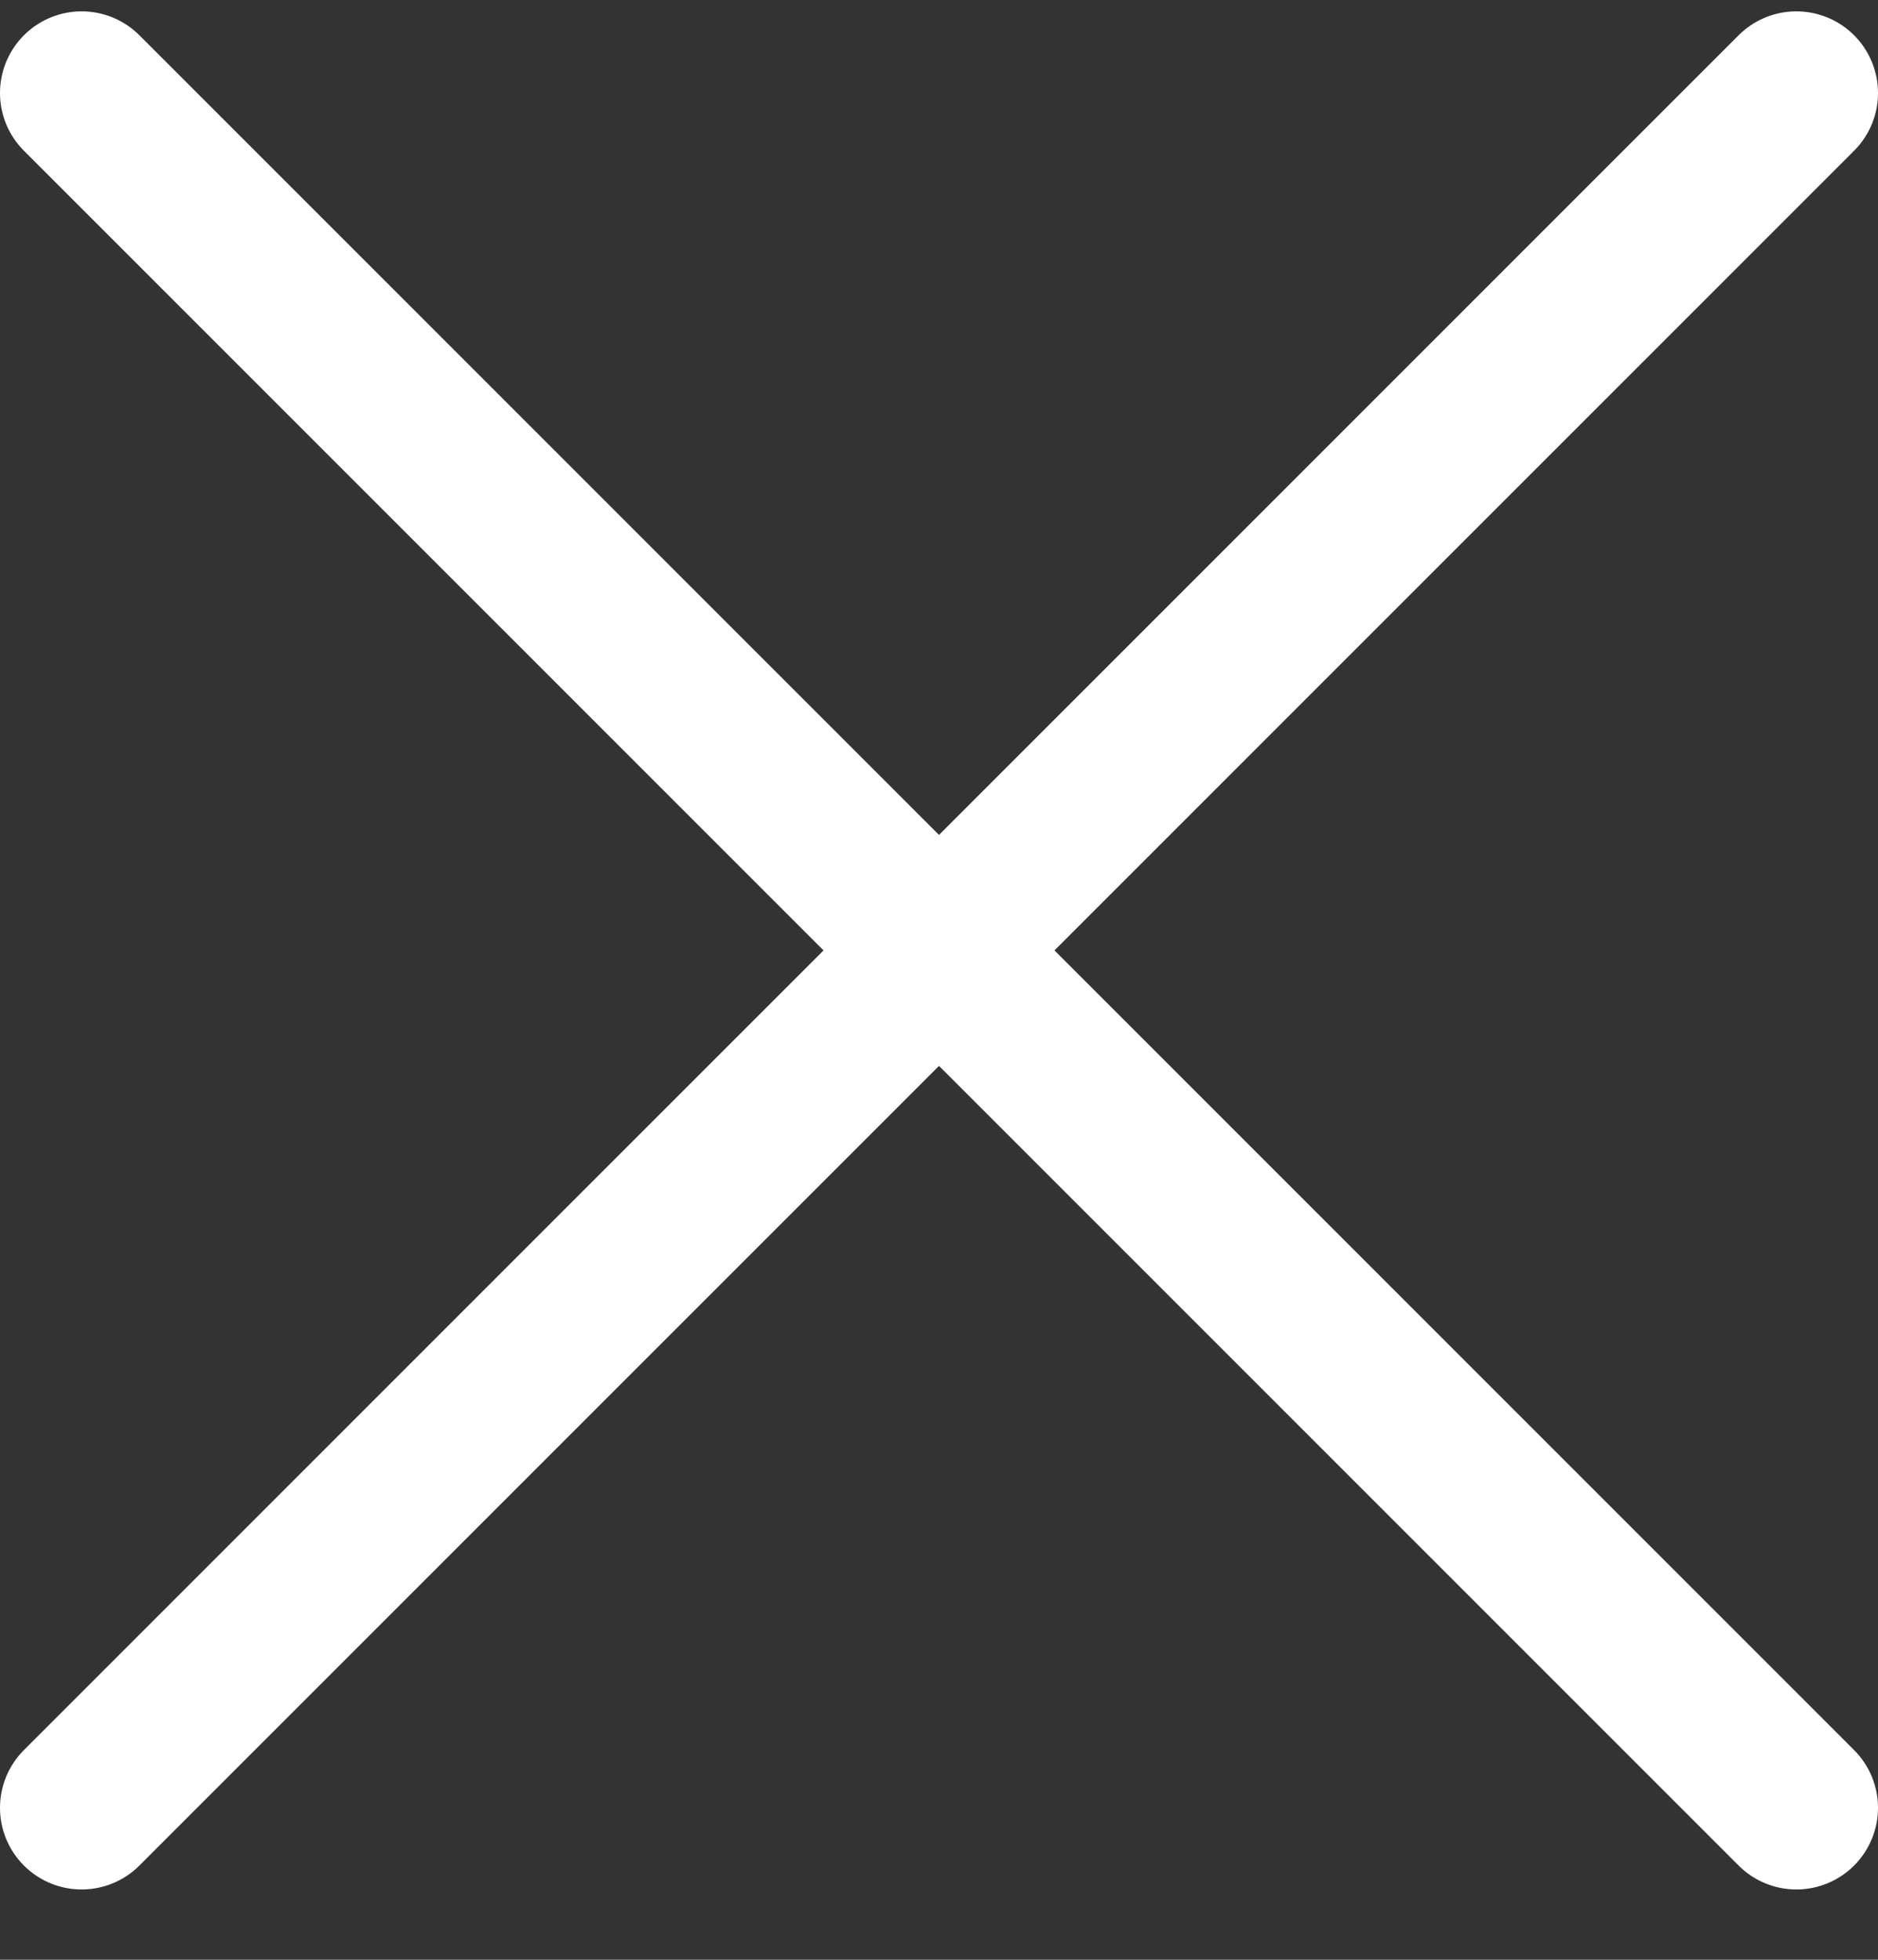
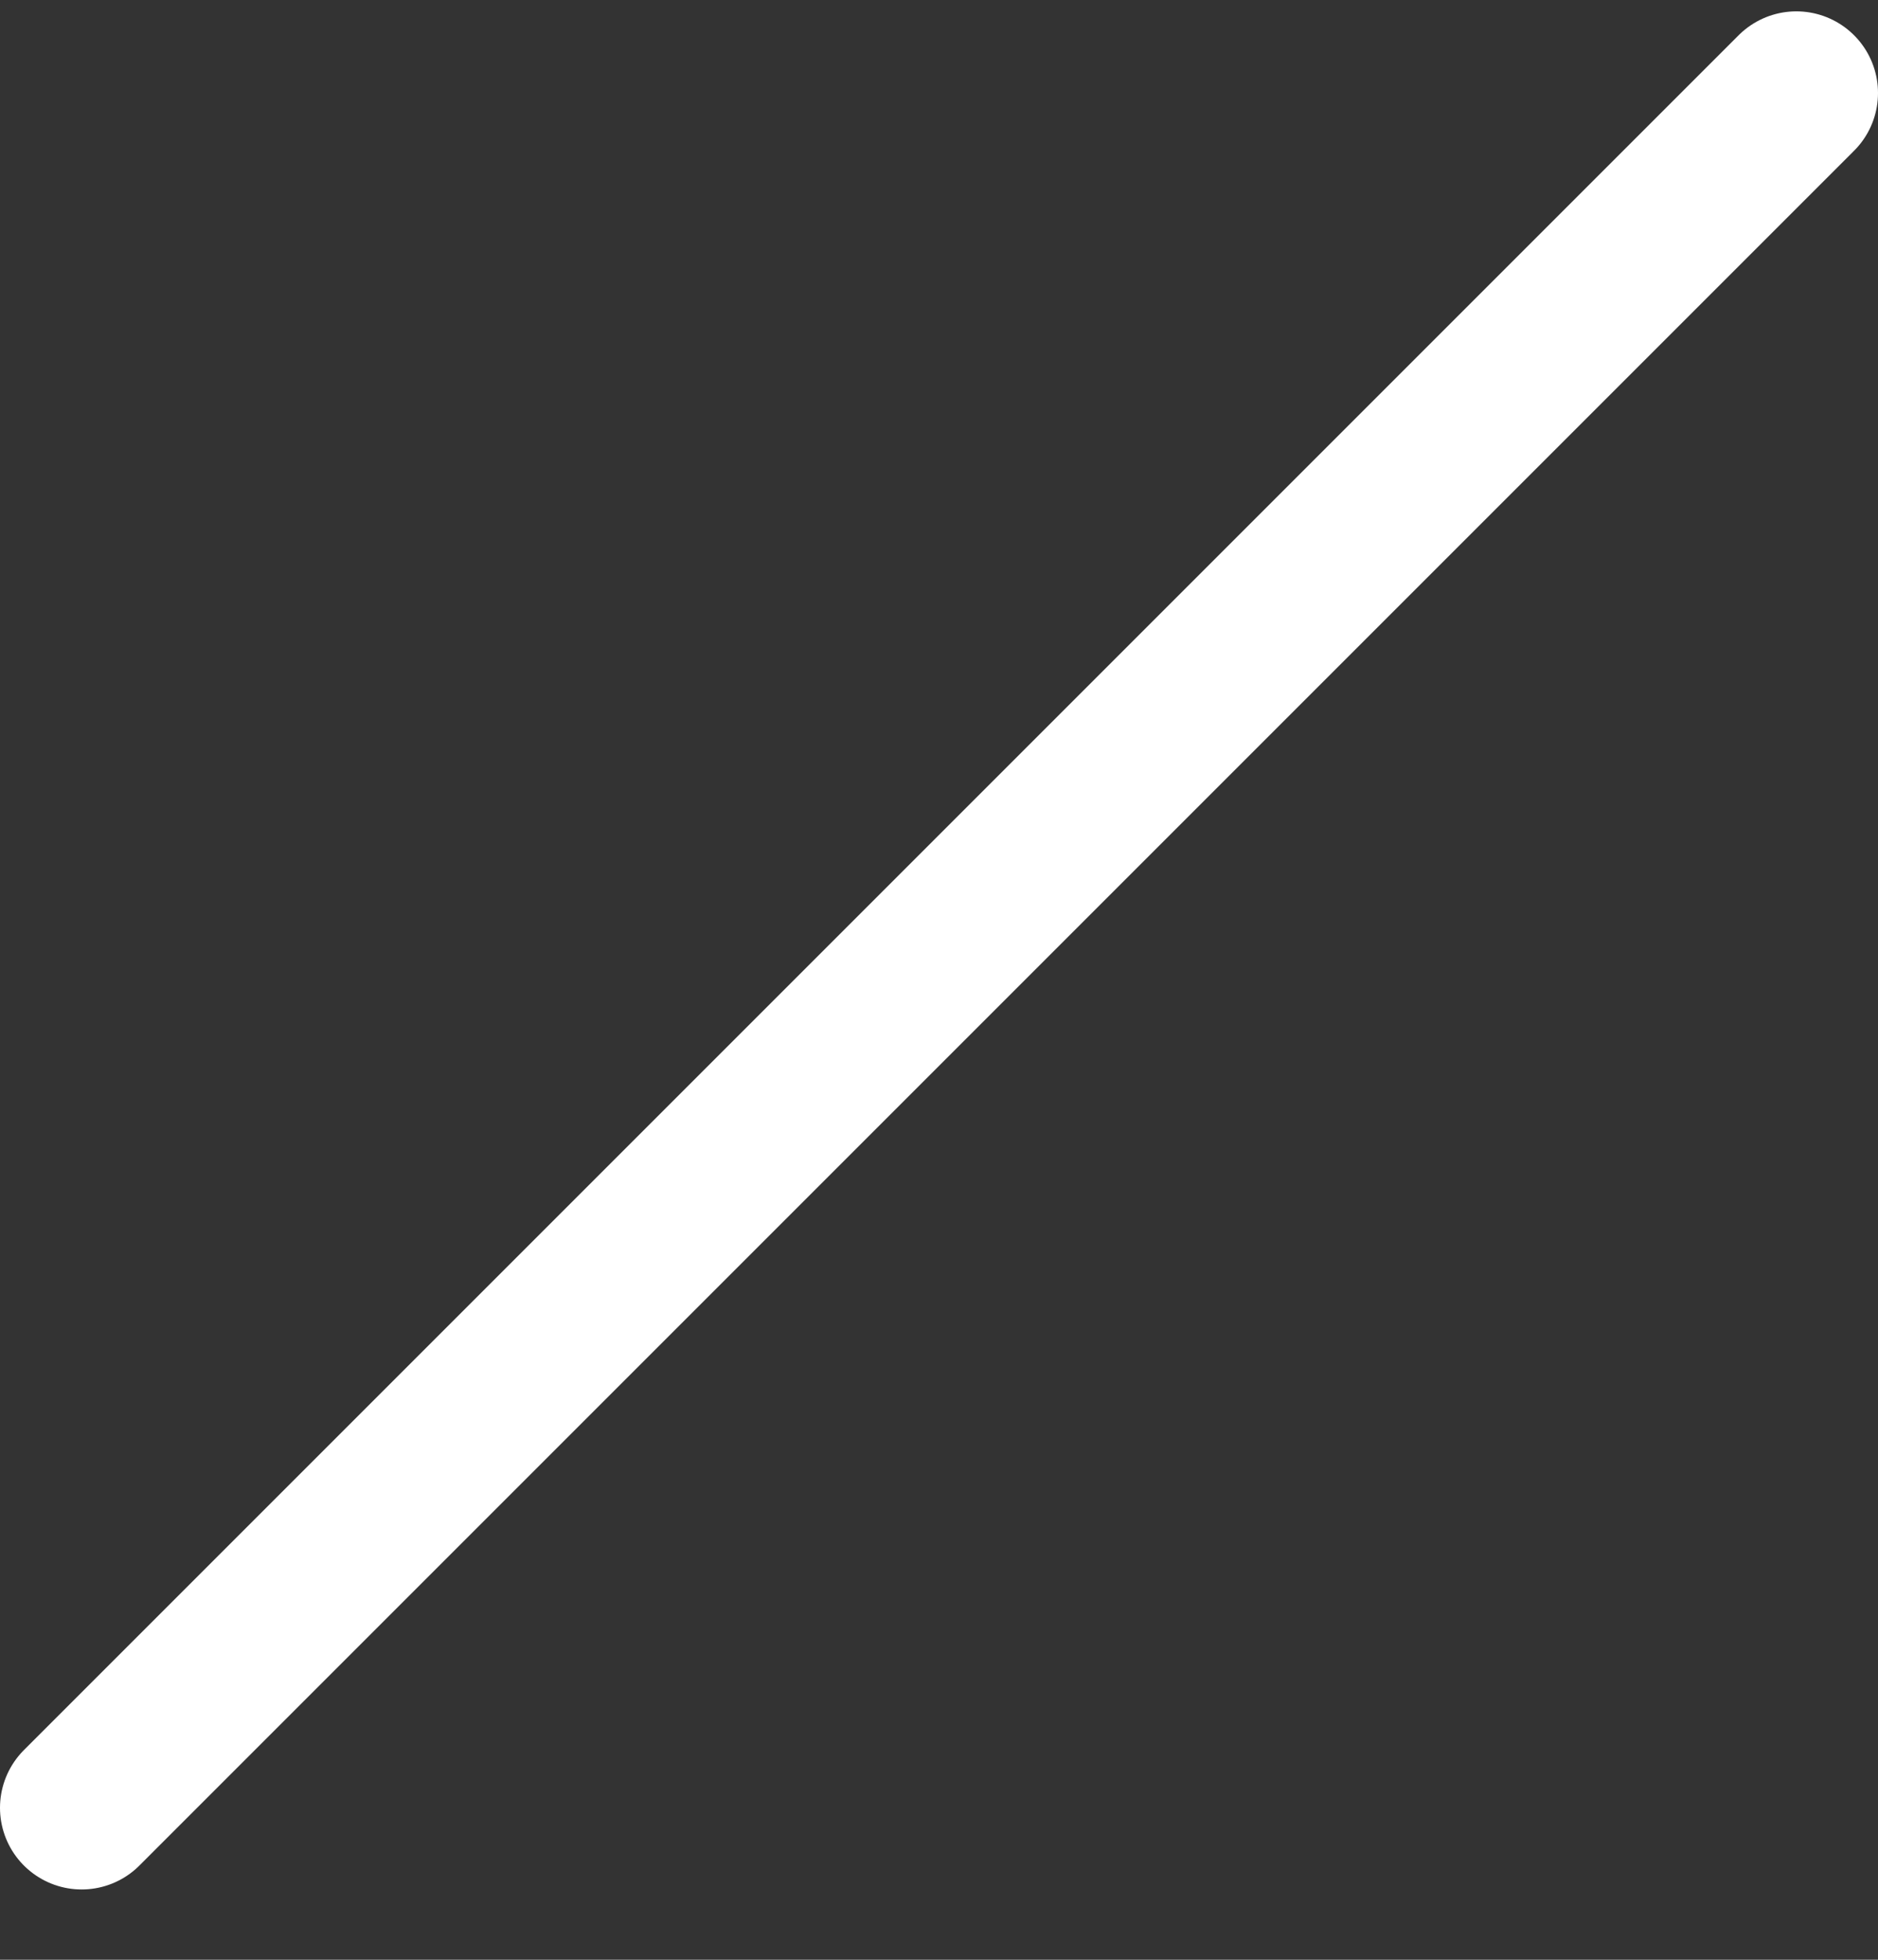
<svg xmlns="http://www.w3.org/2000/svg" width="23" height="24" viewBox="0 0 23 24" fill="none">
  <rect x="0" y="0" width="23" height="24" fill="#333333" stroke="none" />
-   <path d="M1 1.139L22 22.139" stroke="white" stroke-width="2" stroke-linecap="round" />
  <path d="M22 1.139L1 22.139" stroke="white" stroke-width="2" stroke-linecap="round" />
</svg>